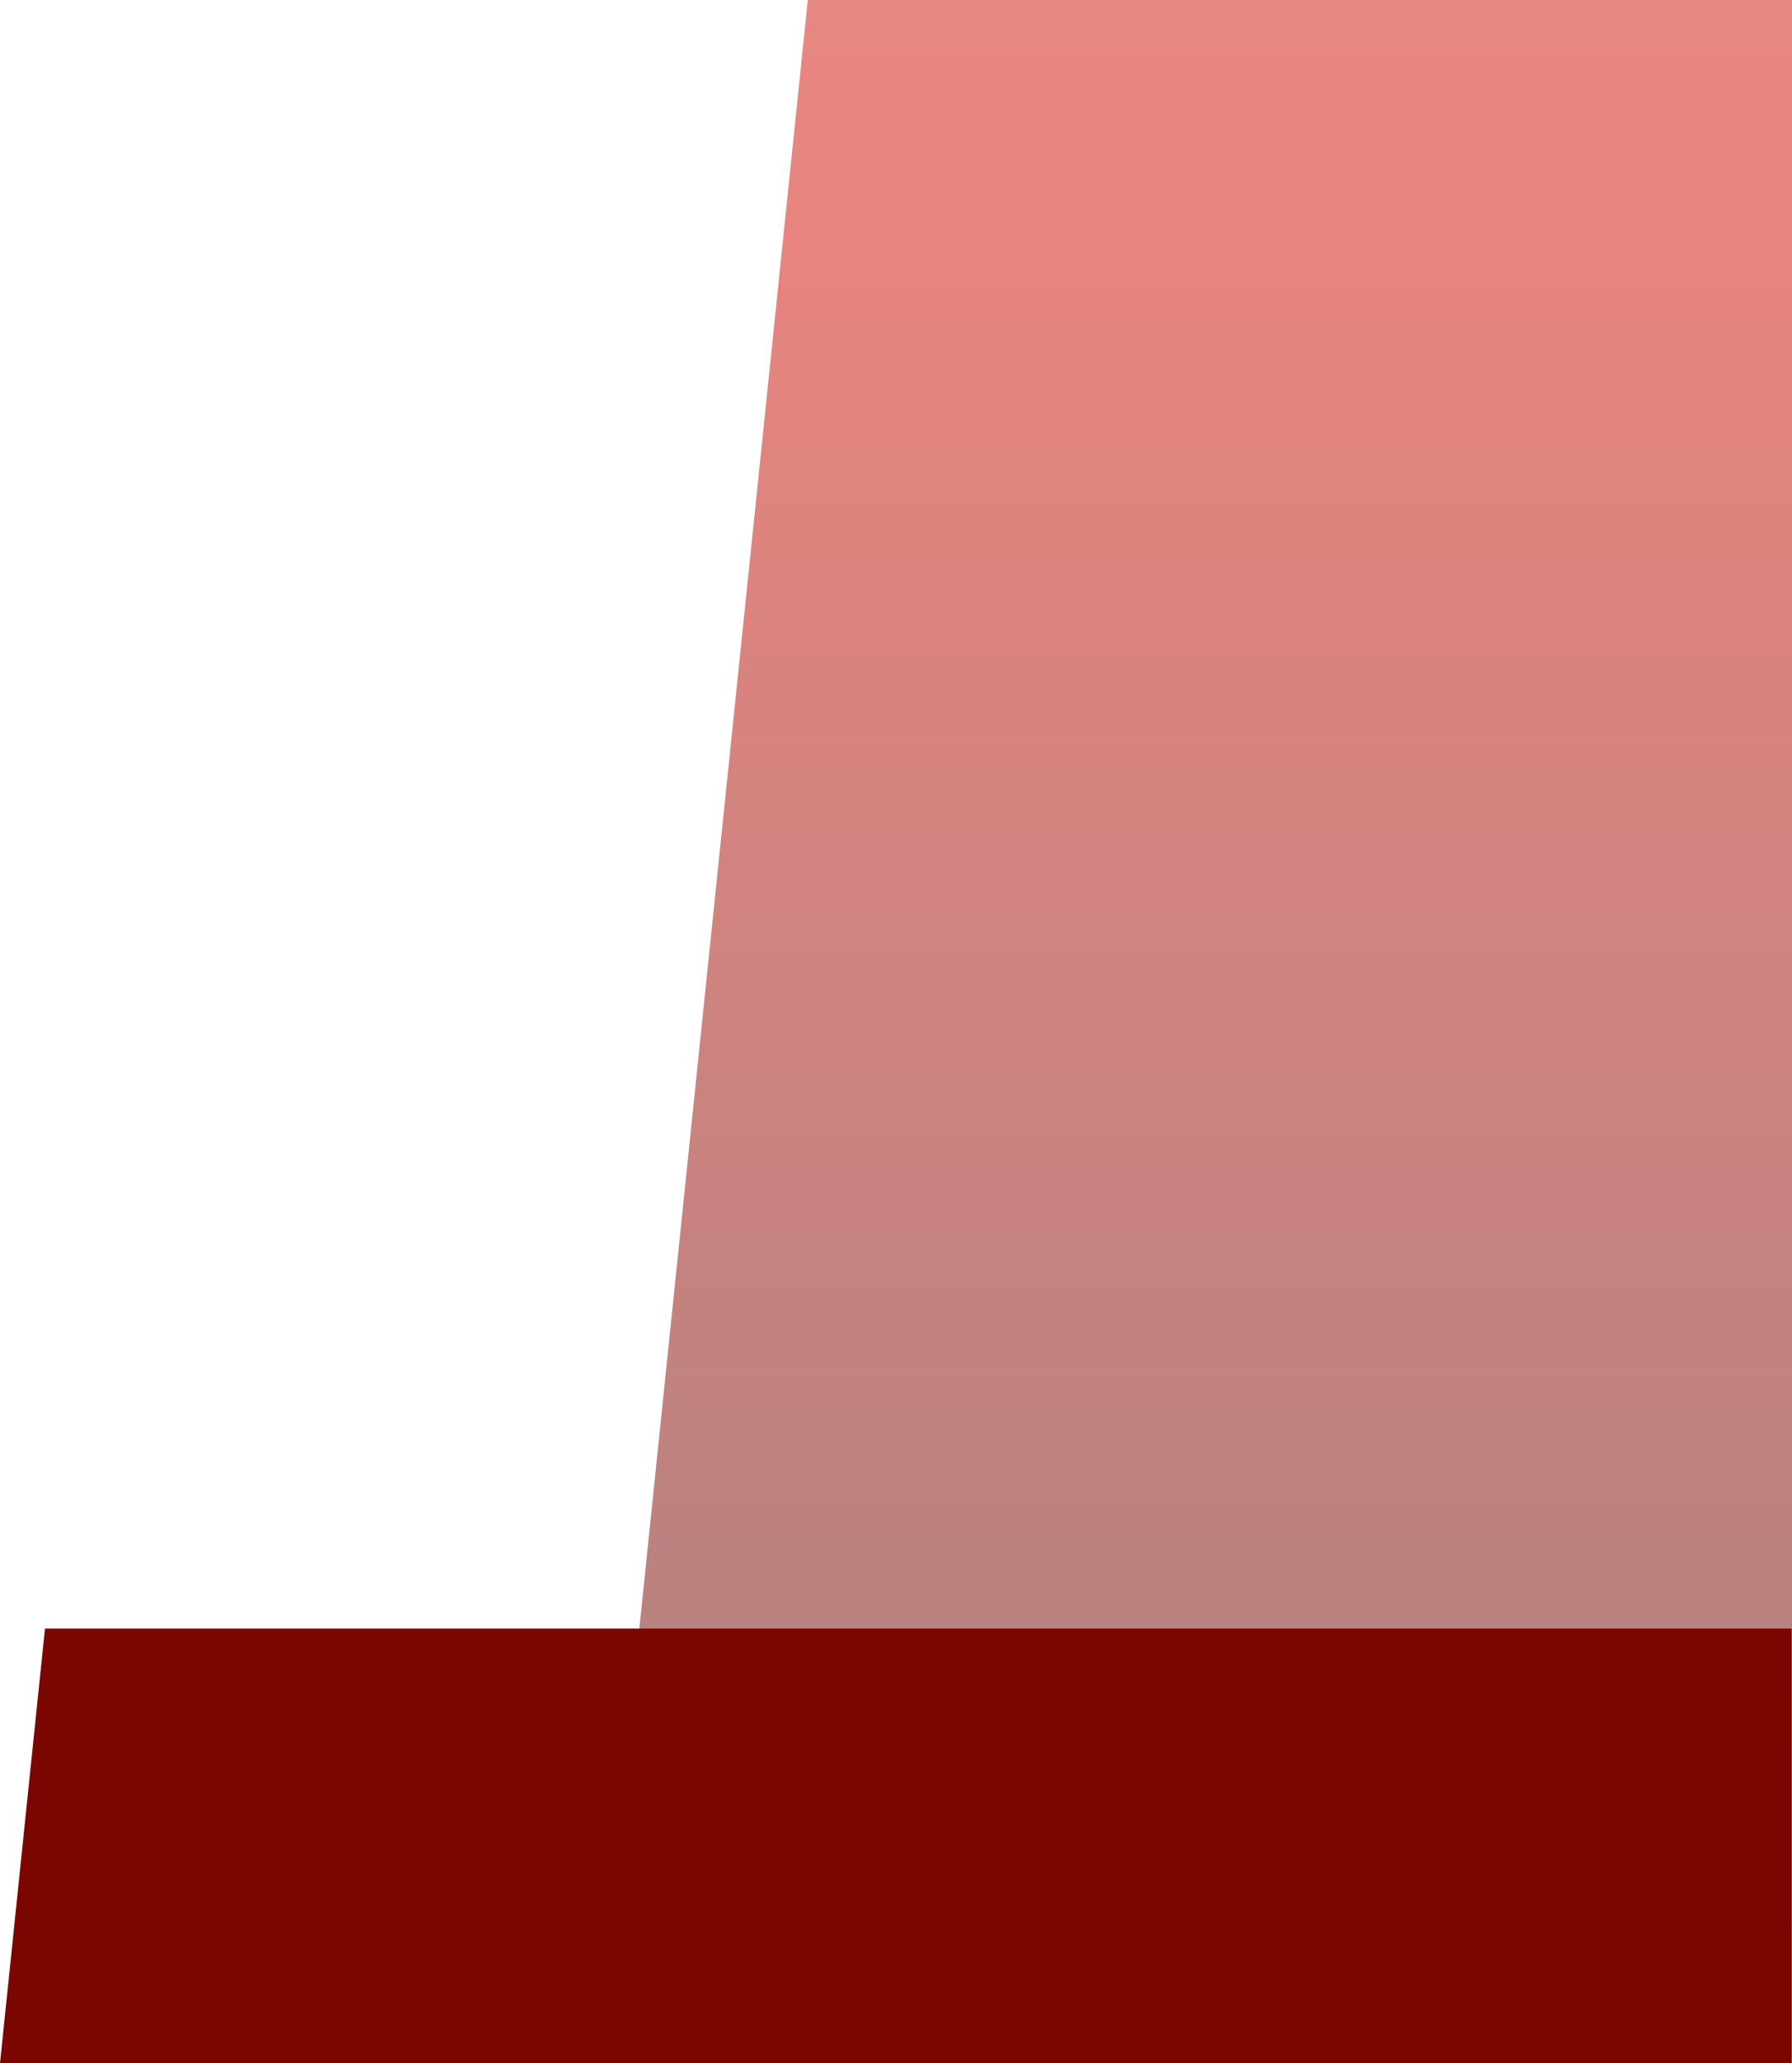
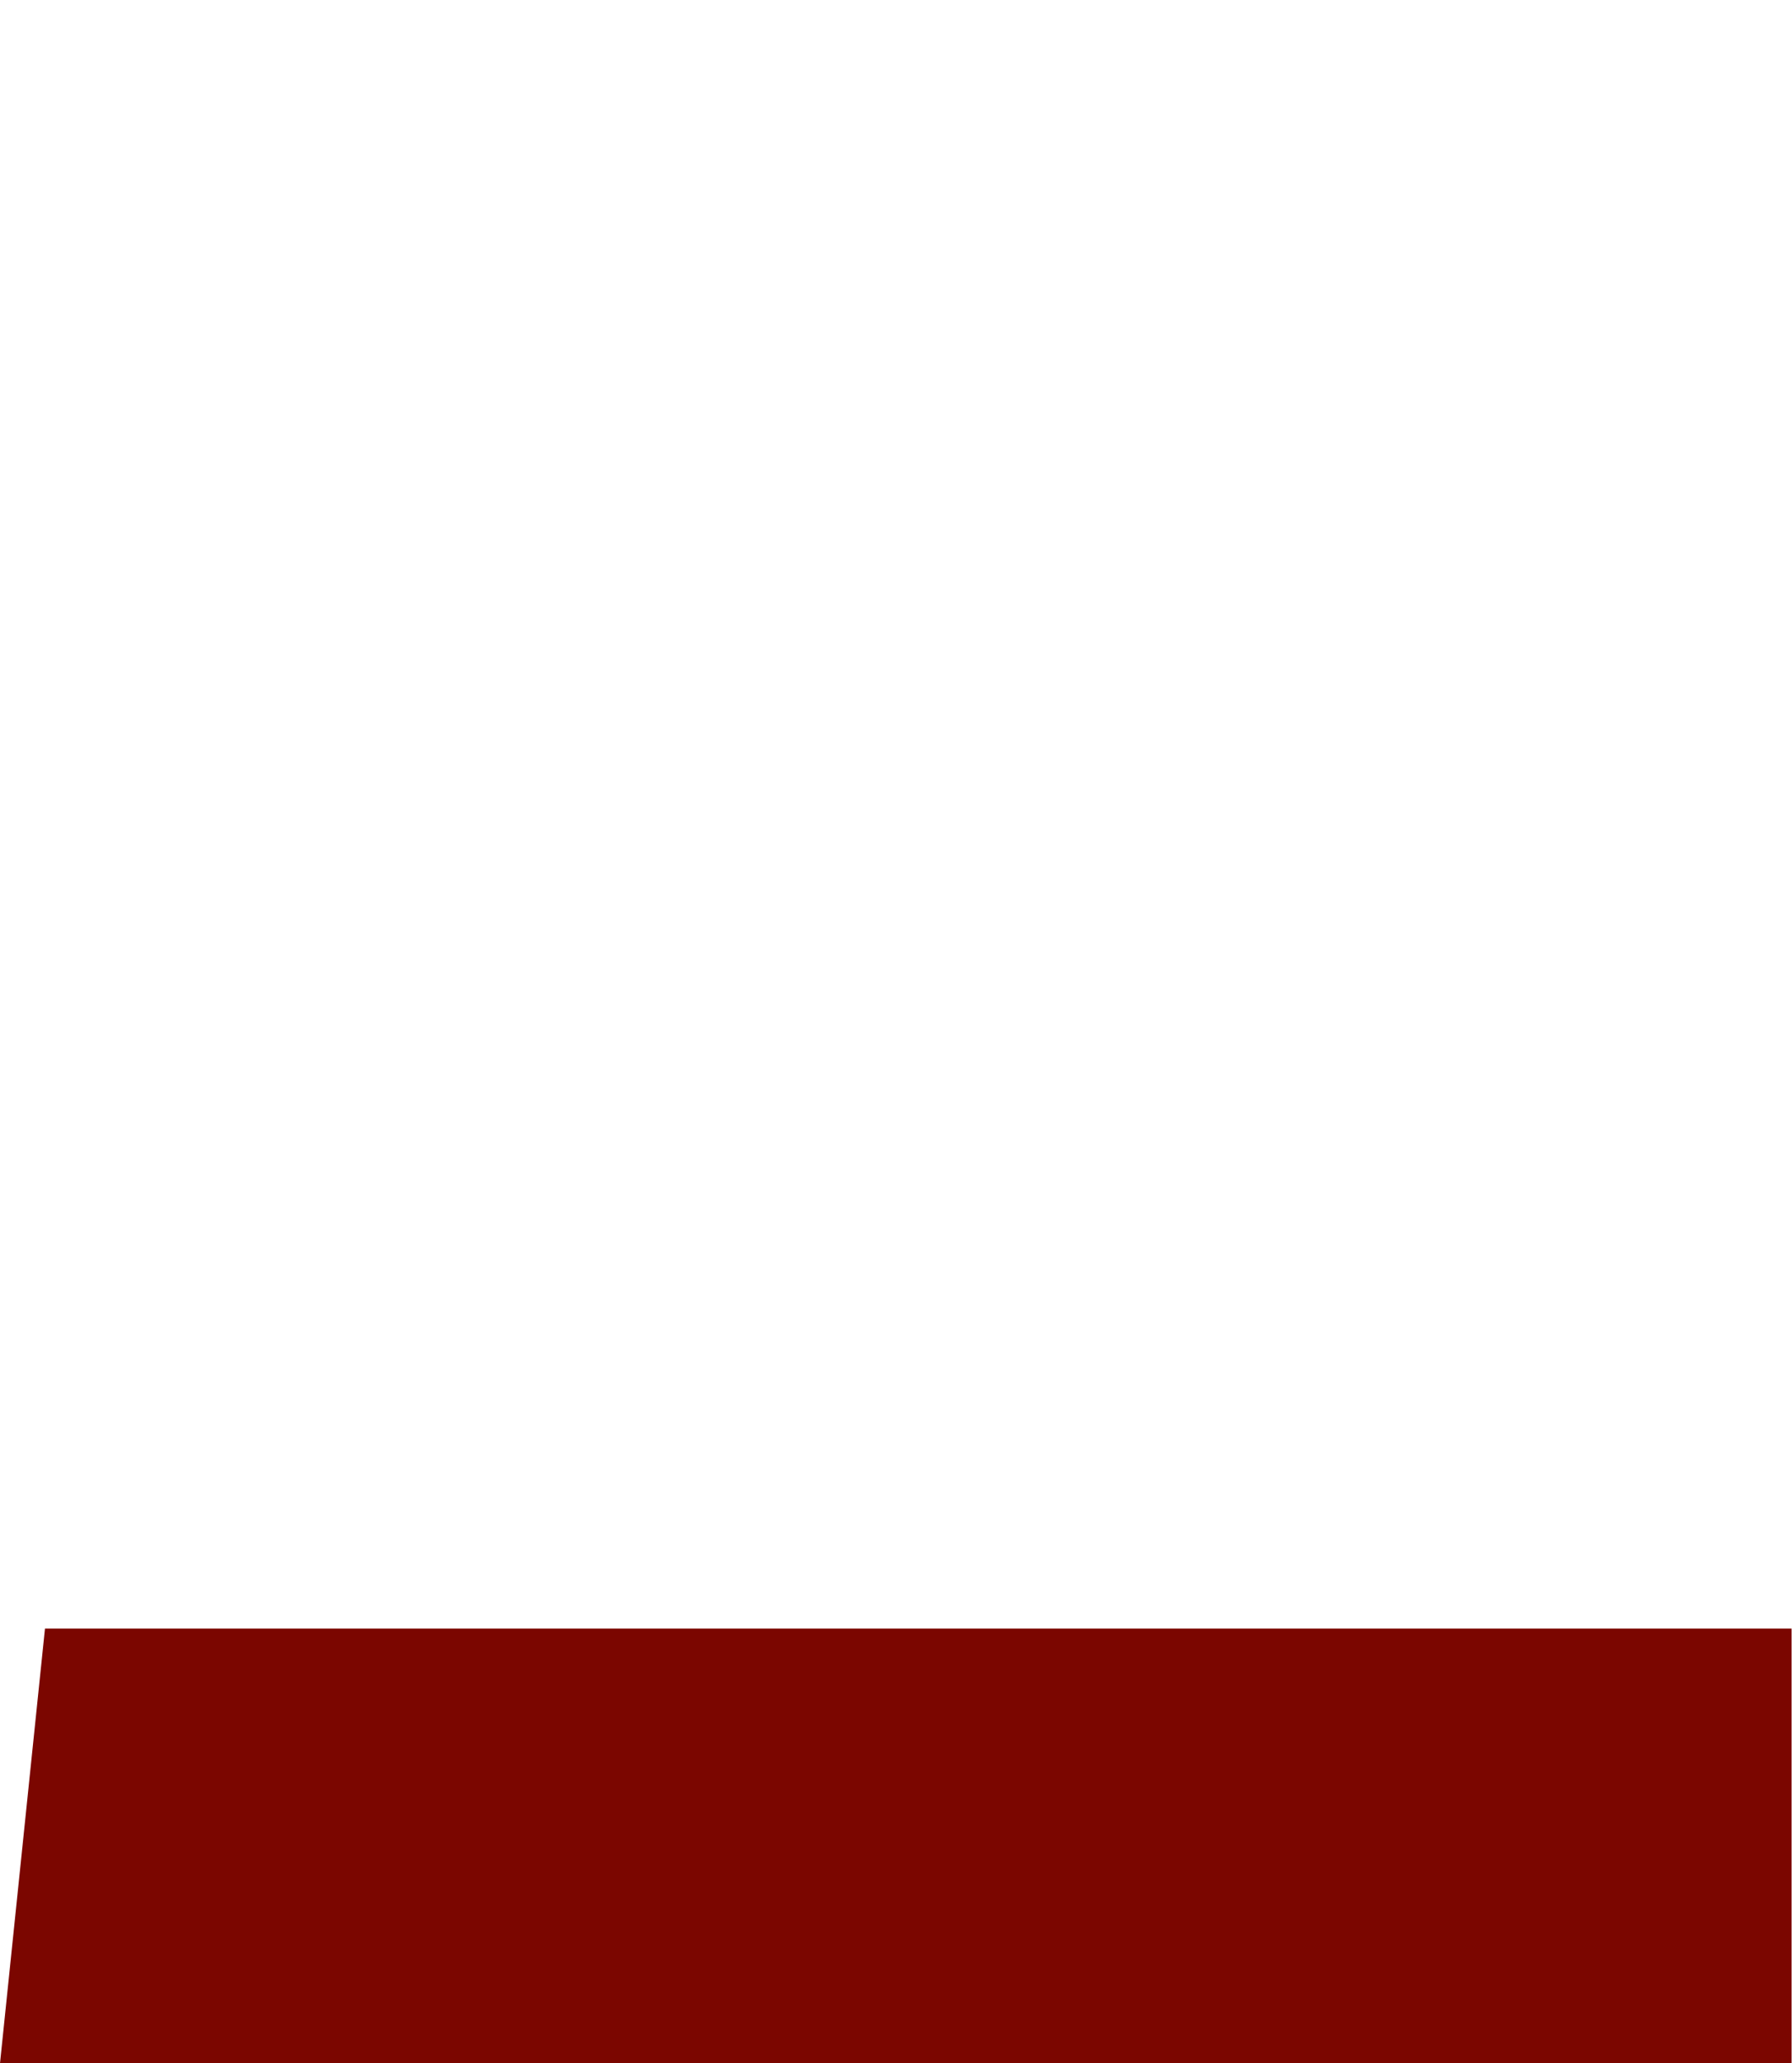
<svg xmlns="http://www.w3.org/2000/svg" width="267.826" height="308.264" viewBox="0 0 267.826 308.264">
  <defs>
    <linearGradient id="linear-gradient" x1="0.5" x2="0.5" y2="1" gradientUnits="objectBoundingBox">
      <stop offset="0" stop-color="#d01006" />
      <stop offset="0.123" stop-color="#ce0a00" />
      <stop offset="1" stop-color="#580400" />
    </linearGradient>
  </defs>
  <g id="Group_755" data-name="Group 755" transform="translate(-1651.239 -5312.738)">
-     <path id="Path_444" data-name="Path 444" d="M400.918,308.264h179V0H432.818Z" transform="translate(1339.152 5312.738)" opacity="0.502" fill="url(#linear-gradient)" />
    <path id="Path_442" data-name="Path 442" d="M350.918,64.946H618.681V0H357.639Z" transform="translate(1300.321 5556.055)" fill="#7b0600" />
  </g>
</svg>